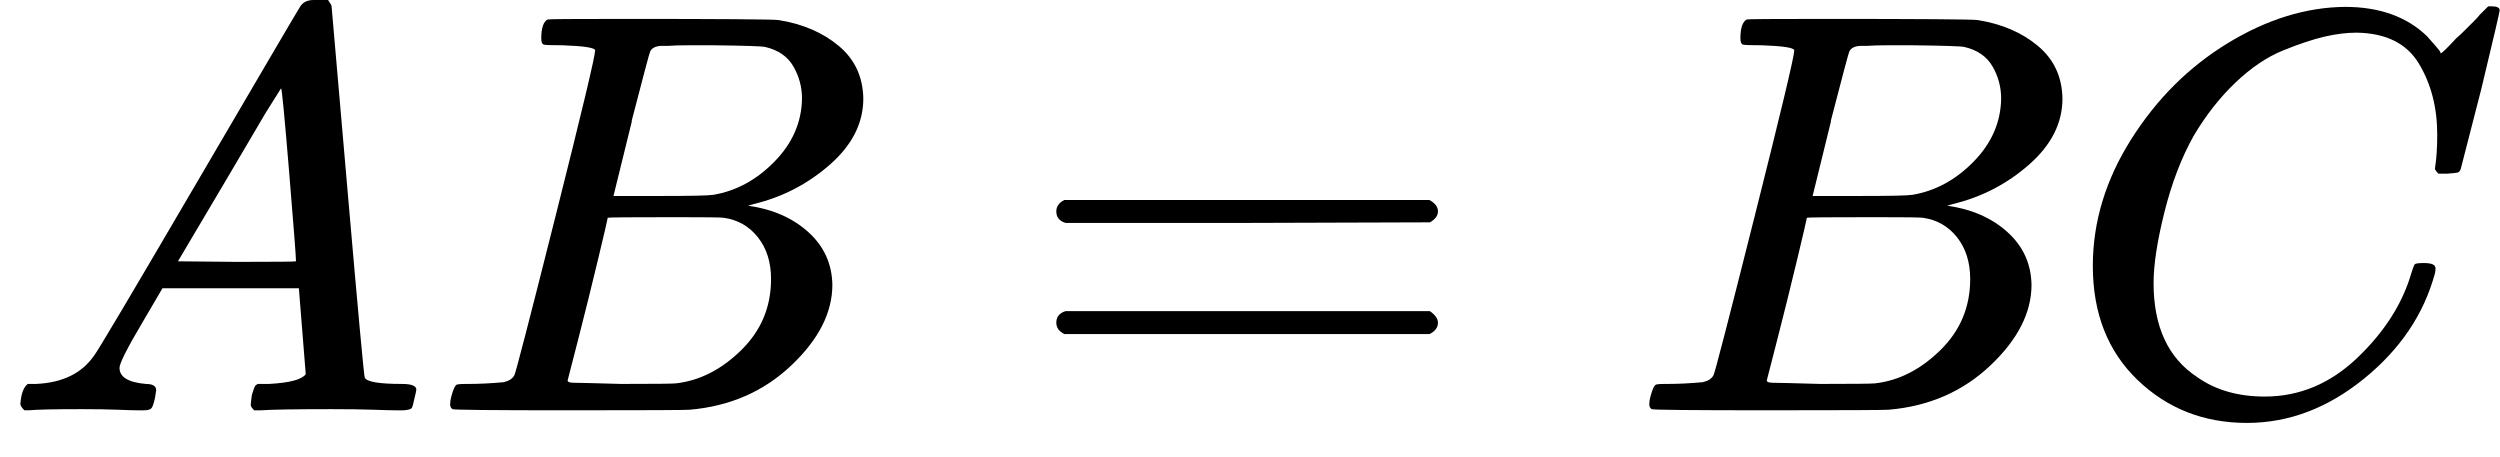
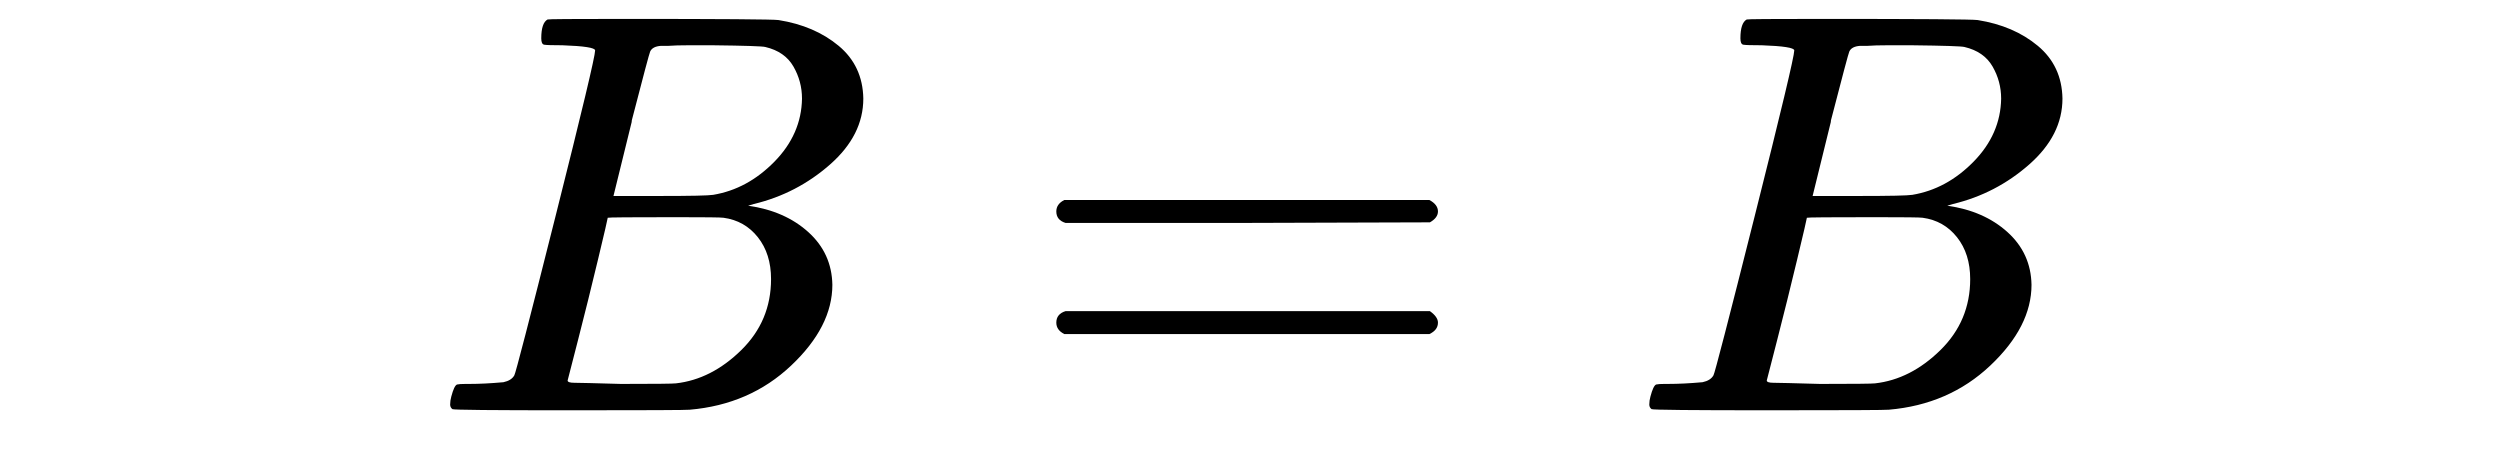
<svg xmlns="http://www.w3.org/2000/svg" style="vertical-align:-.186ex" width="9.868ex" height="1.805ex" viewBox="0 -716 4361.6 798">
  <g data-mml-node="math" stroke="currentColor" fill="currentColor" stroke-width="0">
-     <path data-c="1D434" d="M208-74q0 24 46 28 18 0 18 11 0 1-2 13-3 14-6 18t-13 4h-12q-10 0-34-1t-64-1Q70-2 50 0h-8q-7-7-7-11 2-27 13-35h14q70-3 102-50 6-6 181-305t178-303q7-12 24-12h25q6 9 6 10l28 323q28 323 30 326 5 11 65 11 25 0 25 10 0 2-3 14-3 15-5 18t-14 4h-14q-11 0-39-1t-73-1q-94 0-123 2h-12q-6-6-6-9t2-18q4-13 6-16l4-3h20q54-3 64-17l-12-150H283l-34 58q-41 69-41 81zm308-186q0-11-12-156t-14-146l-27 43q-16 27-63 107l-90 152 103 1q103 0 103-1z" stroke="none" data-mml-node="mi" />
    <path data-c="1D435" d="M981-637q-27 0-32-1t-5-11q0-27 11-33 1-1 130-1 259 0 273 2 63 10 105 45t43 92q0 64-58 115t-133 69l-10 3q64 9 105 46t42 92q0 73-72 141T1203-1q-7 1-211 1-200 0-203-2-4-3-4-8 0-7 2-14 5-19 10-21 4-1 15-1h6q27 0 60-3 14-3 19-12 3-4 72-278t69-289q0-7-57-9zm418 93q0-30-15-56t-49-34q-7-2-92-3h-42q-22 0-35 1h-13q-15 1-19 10-2 4-32 120 0 3-1 6l-31 126h81q81 0 93-2 60-10 107-58t48-110zm-54 315q0-44-23-73t-60-34q-6-1-83-1-118 0-119 1 0 2-17 73t-35 141l-18 70q0 4 12 4t81 2q89 0 96-1 62-7 114-58t52-124z" stroke="none" data-mml-node="mi" />
    <path data-c="3D" d="M1842.8-347q0-13 14-20h637q15 8 15 20 0 11-14 19l-318 1h-318q-16-5-16-20zm0 194q0-15 16-20h636q14 10 14 20 0 13-15 20h-637q-14-7-14-20z" stroke="none" data-mml-node="mo" />
    <path data-c="1D435" d="M3073.6-637q-27 0-32-1t-5-11q0-27 11-33 1-1 130-1 259 0 273 2 63 10 105 45t43 92q0 64-58 115t-133 69l-10 3q64 9 105 46t42 92q0 73-72 141t-177 77q-7 1-211 1-200 0-203-2-4-3-4-8 0-7 2-14 5-19 10-21 4-1 15-1h6q27 0 60-3 14-3 19-12 3-4 72-278t69-289q0-7-57-9zm418 93q0-30-15-56t-49-34q-7-2-92-3h-42q-22 0-35 1h-13q-15 1-19 10-2 4-32 120 0 3-1 6l-31 126h81q81 0 93-2 60-10 107-58t48-110zm-54 315q0-44-23-73t-60-34q-6-1-83-1-118 0-119 1 0 2-17 73t-35 141l-18 70q0 4 12 4t81 2q89 0 96-1 62-7 114-58t52-124z" stroke="none" data-mml-node="mi" />
-     <path data-c="1D436" d="M3651.6-252q0-115 67-221t169-168 204-63q90 0 143 51 9 10 15 17t8 10l1 3q3 0 27-26 7-6 15-14t16-16 10-11l15-15h6q14 0 14 7 0 4-32 137-36 139-36 140-2 5-5 6t-18 2h-16q-6-6-6-9 0-1 1-7t2-20 1-32q0-71-32-124t-109-54q-26 0-56 7t-72 24-83 56-73 93q-32 57-51 133t-19 124q0 114 76 164 48 34 118 34 91 0 162-68t94-148q4-13 6-15t16-2q20 0 20 9 0 5-1 9-29 107-124 184t-204 77q-113 0-191-75t-78-199z" stroke="none" data-mml-node="mi" />
  </g>
</svg>